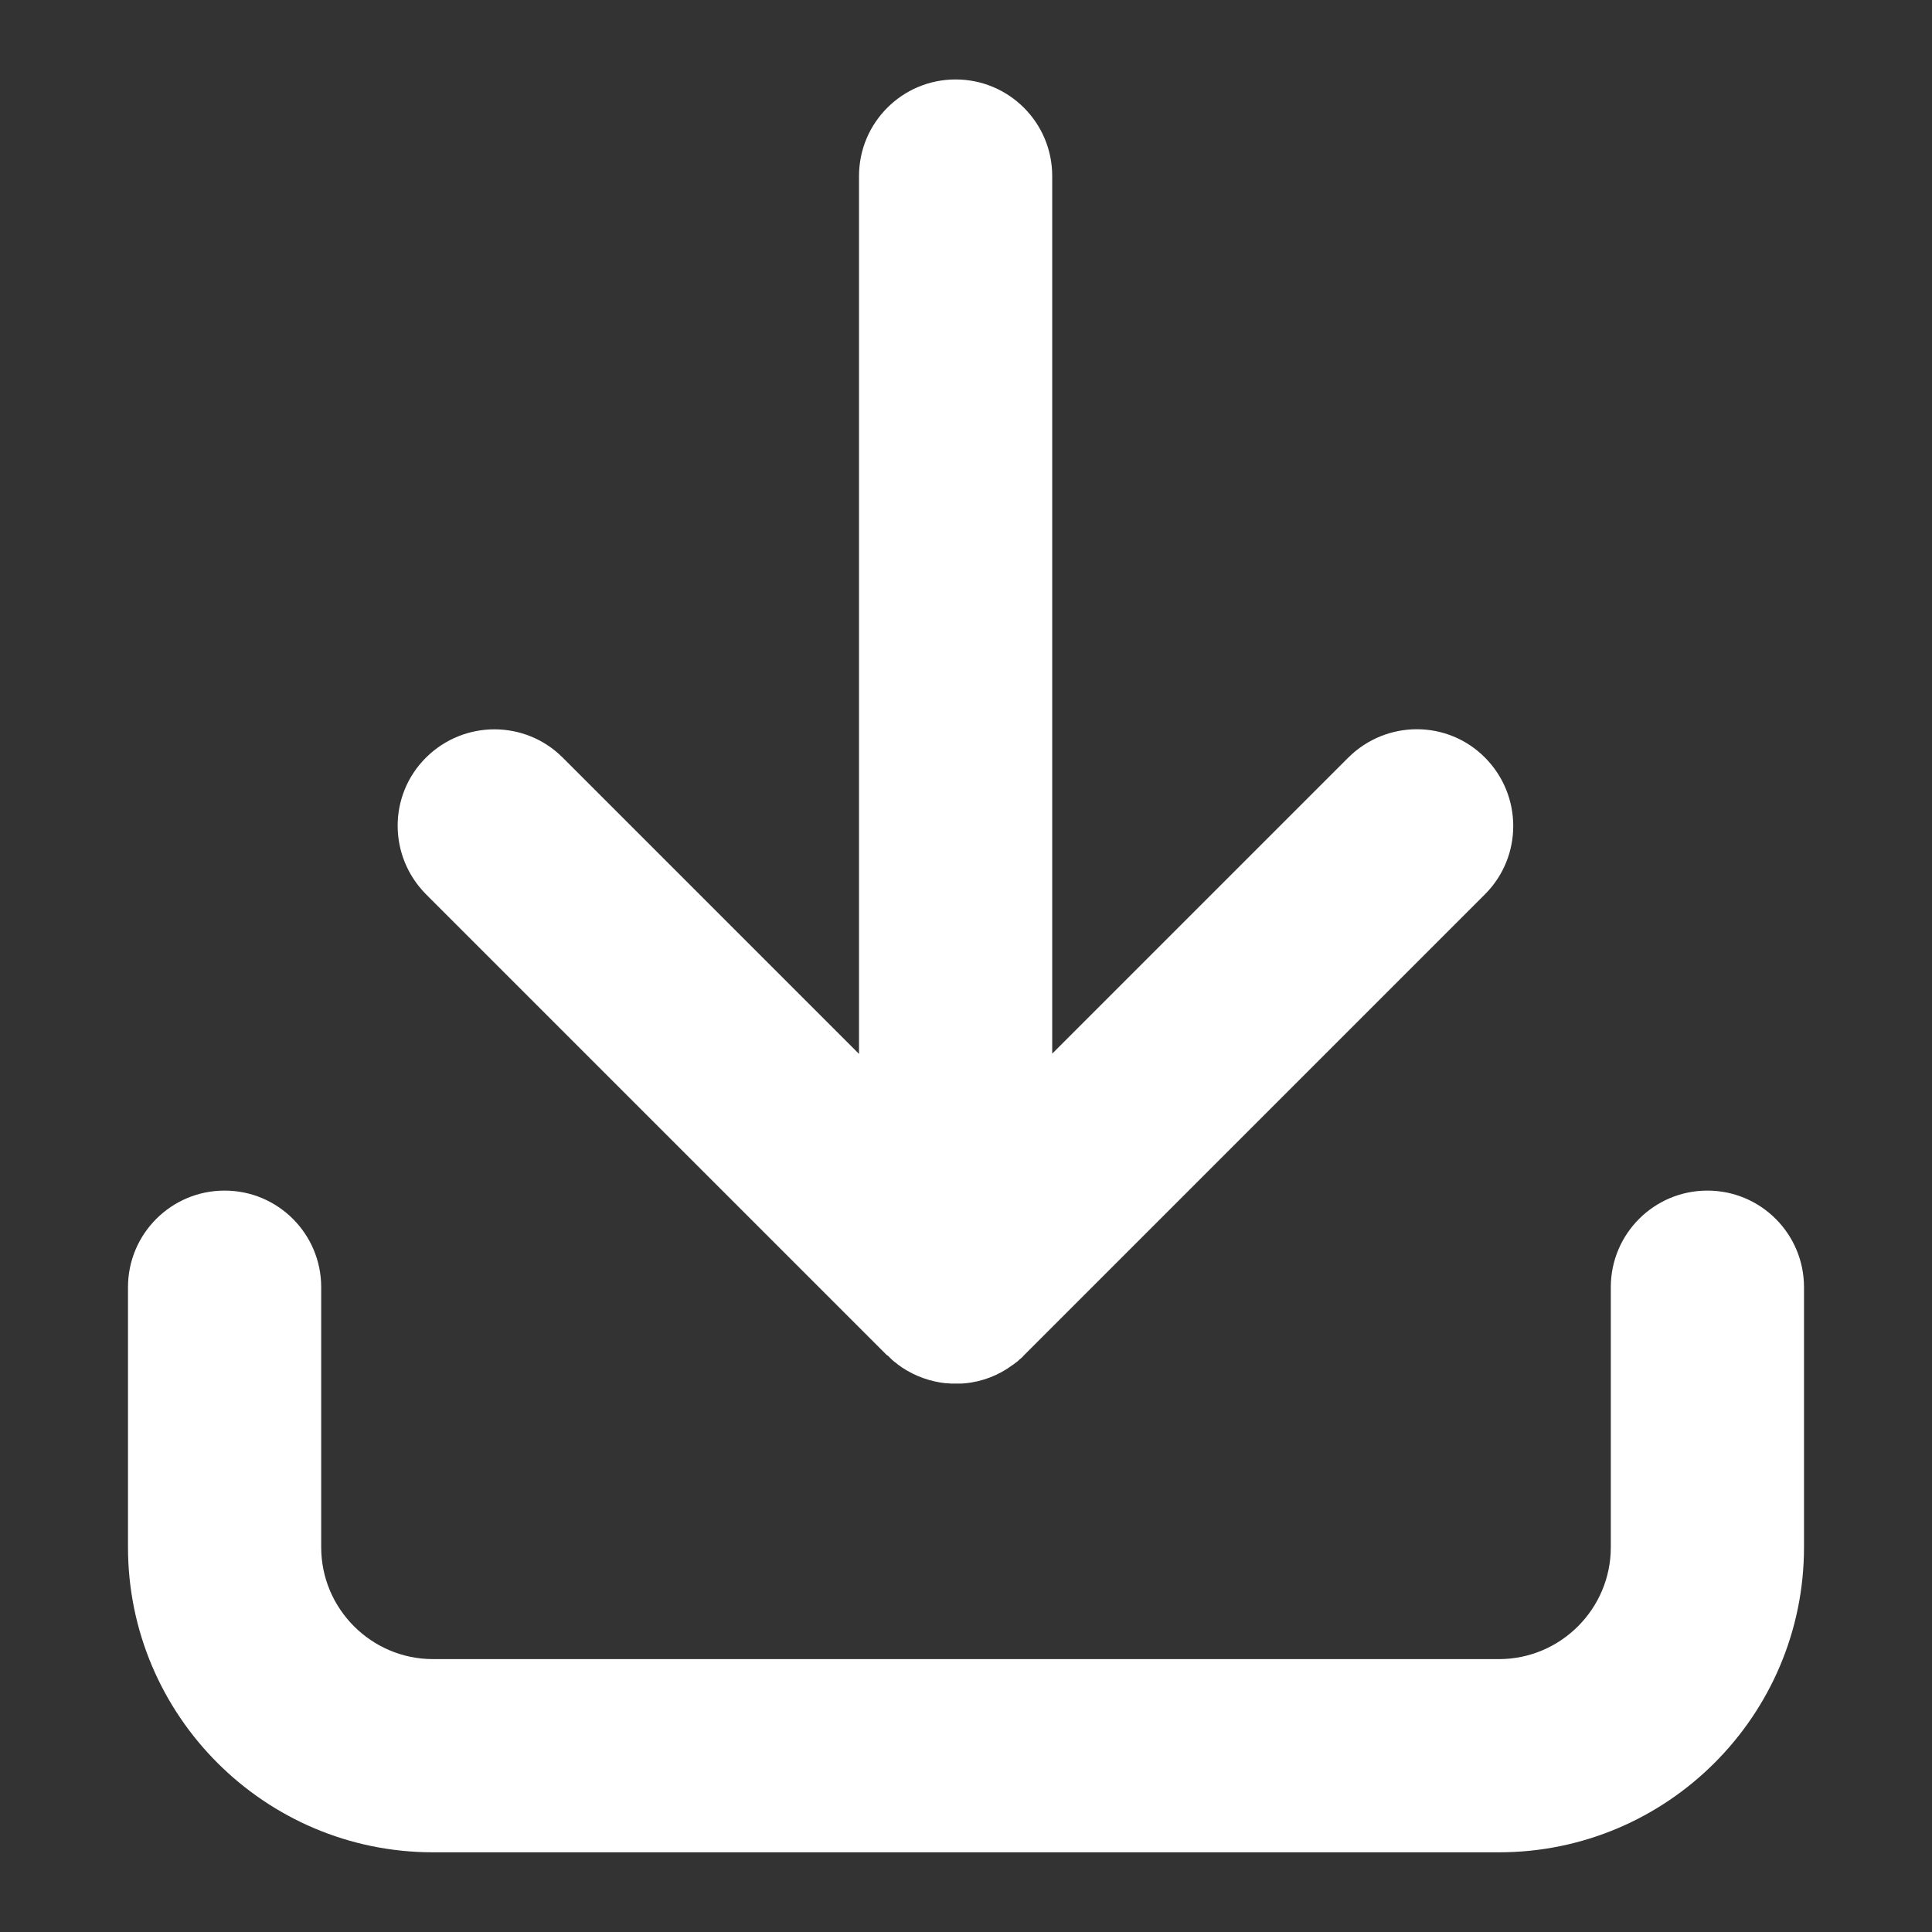
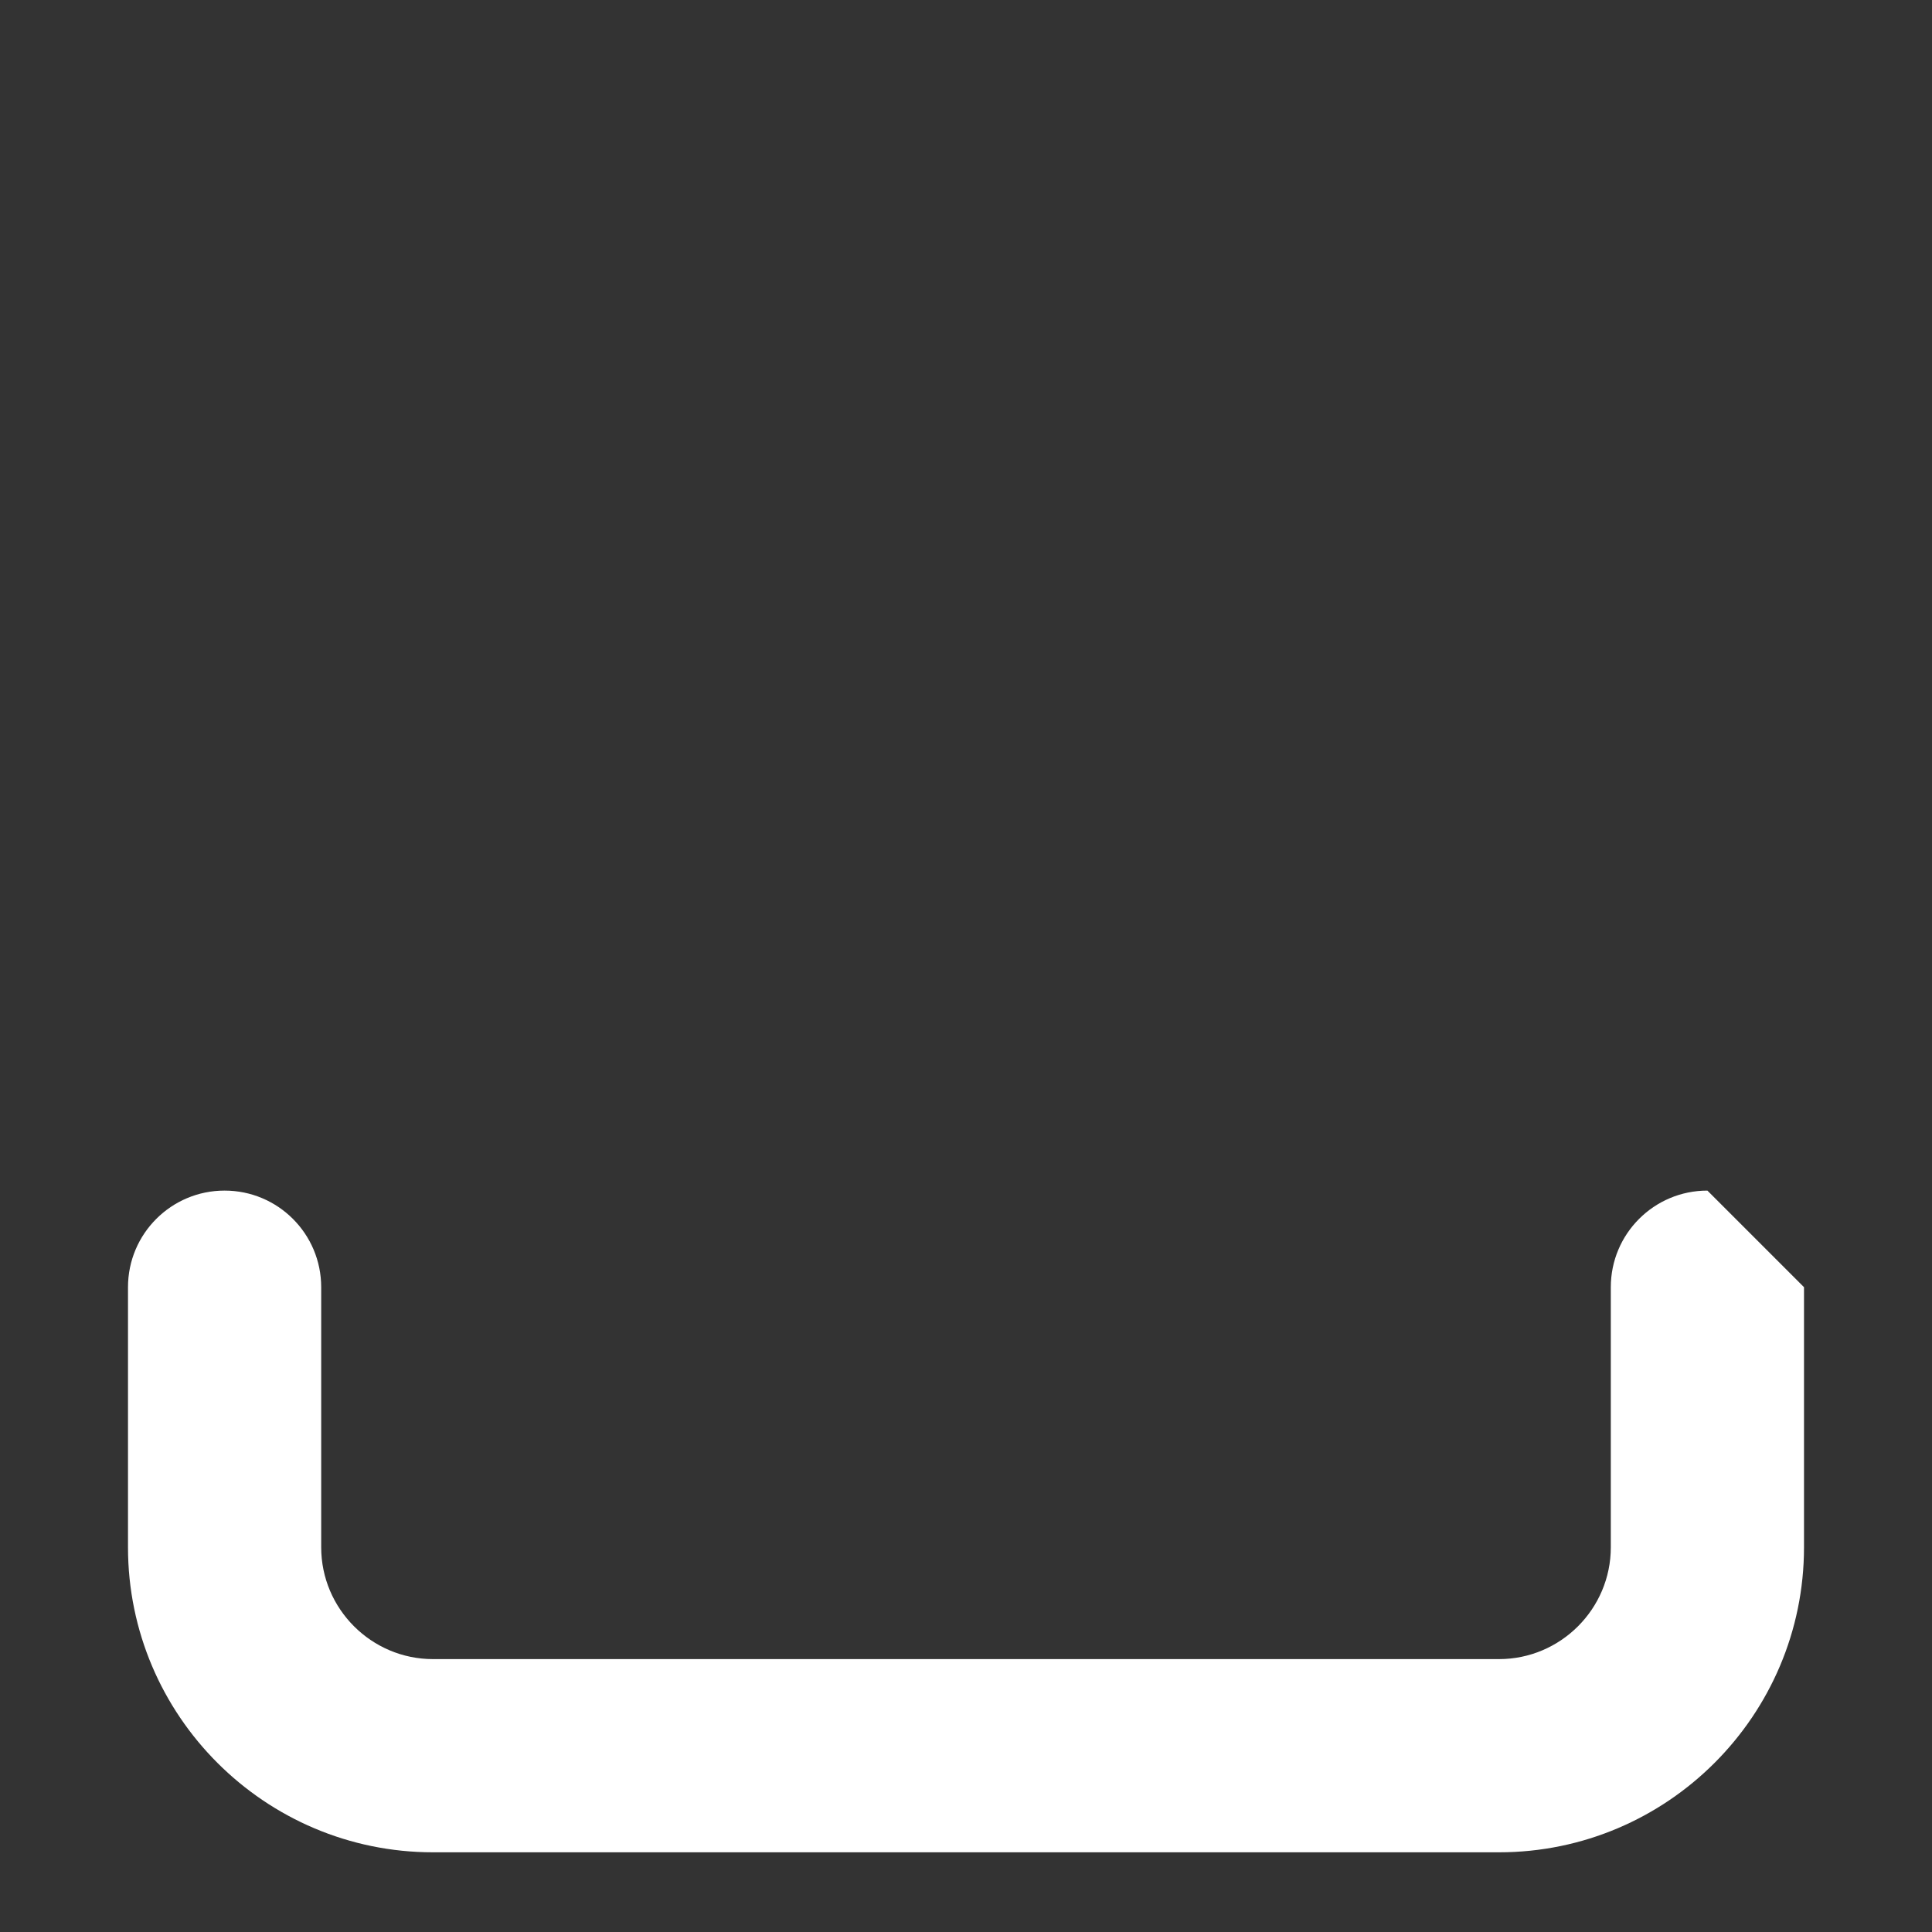
<svg xmlns="http://www.w3.org/2000/svg" id="Camada_1" version="1.1" viewBox="0 0 800 800">
  <rect x="0" y="0" width="800" height="800" fill="#333333" stroke="none" />
  <defs>
    <style>
      .st0 {
        fill: #fff;
      }
    </style>
  </defs>
-   <path class="st0" d="M707,493c-22.1,0-40,17.9-40,40v107.7c0,25.5-20.8,46.3-46.3,46.3H179.3c-25.5,0-46.3-20.8-46.3-46.3v-107.7c0-22.1-17.9-40-40-40s-40,17.9-40,40v107.7c0,69.7,56.7,126.3,126.3,126.3h441.4c69.7,0,126.3-56.7,126.3-126.3v-107.7c0-22.1-17.9-40-40-40Z" />
-   <path class="st0" d="M367.6,561.3c.5.5.9.9,1.4,1.4.1,0,.2.2.3.3.4.3.8.7,1.2,1,.1,0,.2.2.3.2.4.3.8.7,1.2,1,0,0,.1,0,.2.1.5.3.9.7,1.4,1,0,0,0,0,0,0,5.3,3.5,11.5,5.8,18.2,6.5,0,0,.2,0,.2,0,.6,0,1.1,0,1.7.1.7,0,1.3,0,2,0s1.3,0,2,0c.6,0,1.1,0,1.7-.1,0,0,.2,0,.2,0,7.3-.7,14.1-3.4,19.7-7.6,0,0,.1,0,.2-.1.4-.3.9-.7,1.3-1,0,0,.2-.1.3-.2.4-.3.8-.7,1.2-1.1,0,0,.2-.1.3-.2.5-.4,1-.9,1.4-1.4l190.9-190.9c15.6-15.6,15.6-40.9,0-56.6s-40.9-15.6-56.6,0l-122.6,122.6V72.9c0-22.1-17.9-40-40-40s-40,17.9-40,40v363.5l-122.7-122.7c-15.6-15.6-40.9-15.6-56.6,0s-15.6,40.9,0,56.6l190.9,190.9Z" />
+   <path class="st0" d="M707,493c-22.1,0-40,17.9-40,40v107.7c0,25.5-20.8,46.3-46.3,46.3H179.3c-25.5,0-46.3-20.8-46.3-46.3v-107.7c0-22.1-17.9-40-40-40s-40,17.9-40,40v107.7c0,69.7,56.7,126.3,126.3,126.3h441.4c69.7,0,126.3-56.7,126.3-126.3v-107.7Z" />
</svg>